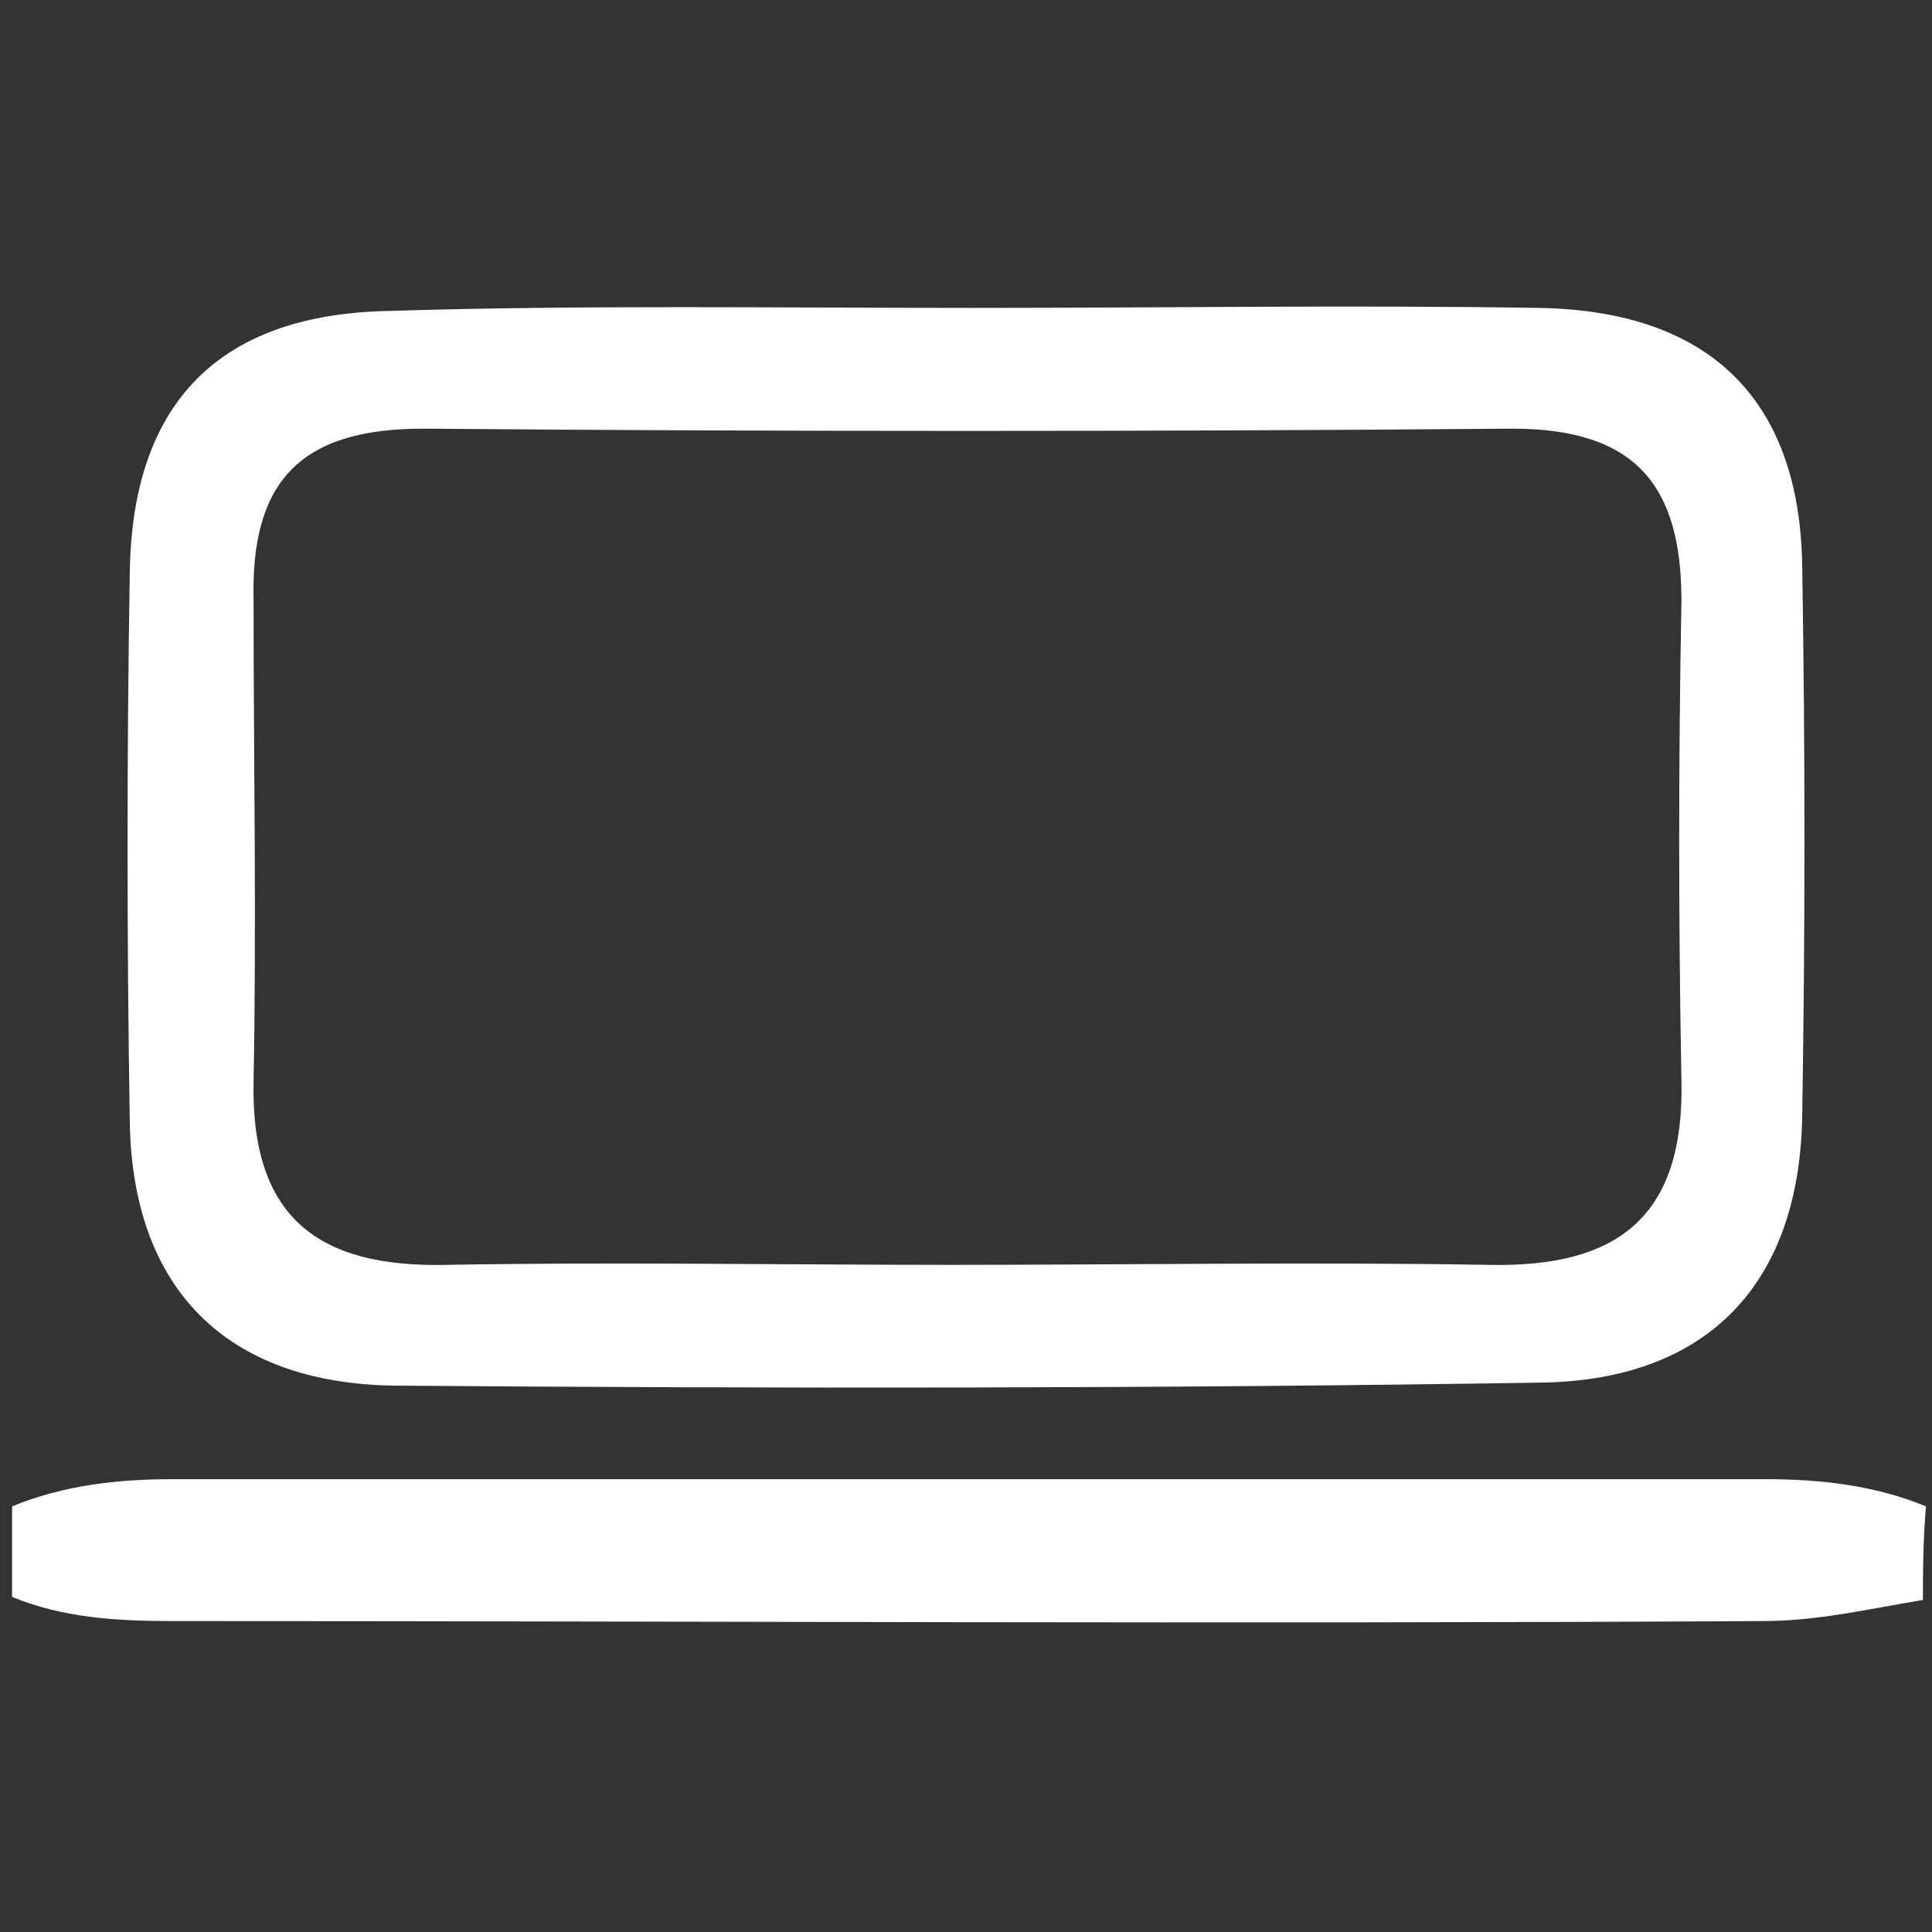
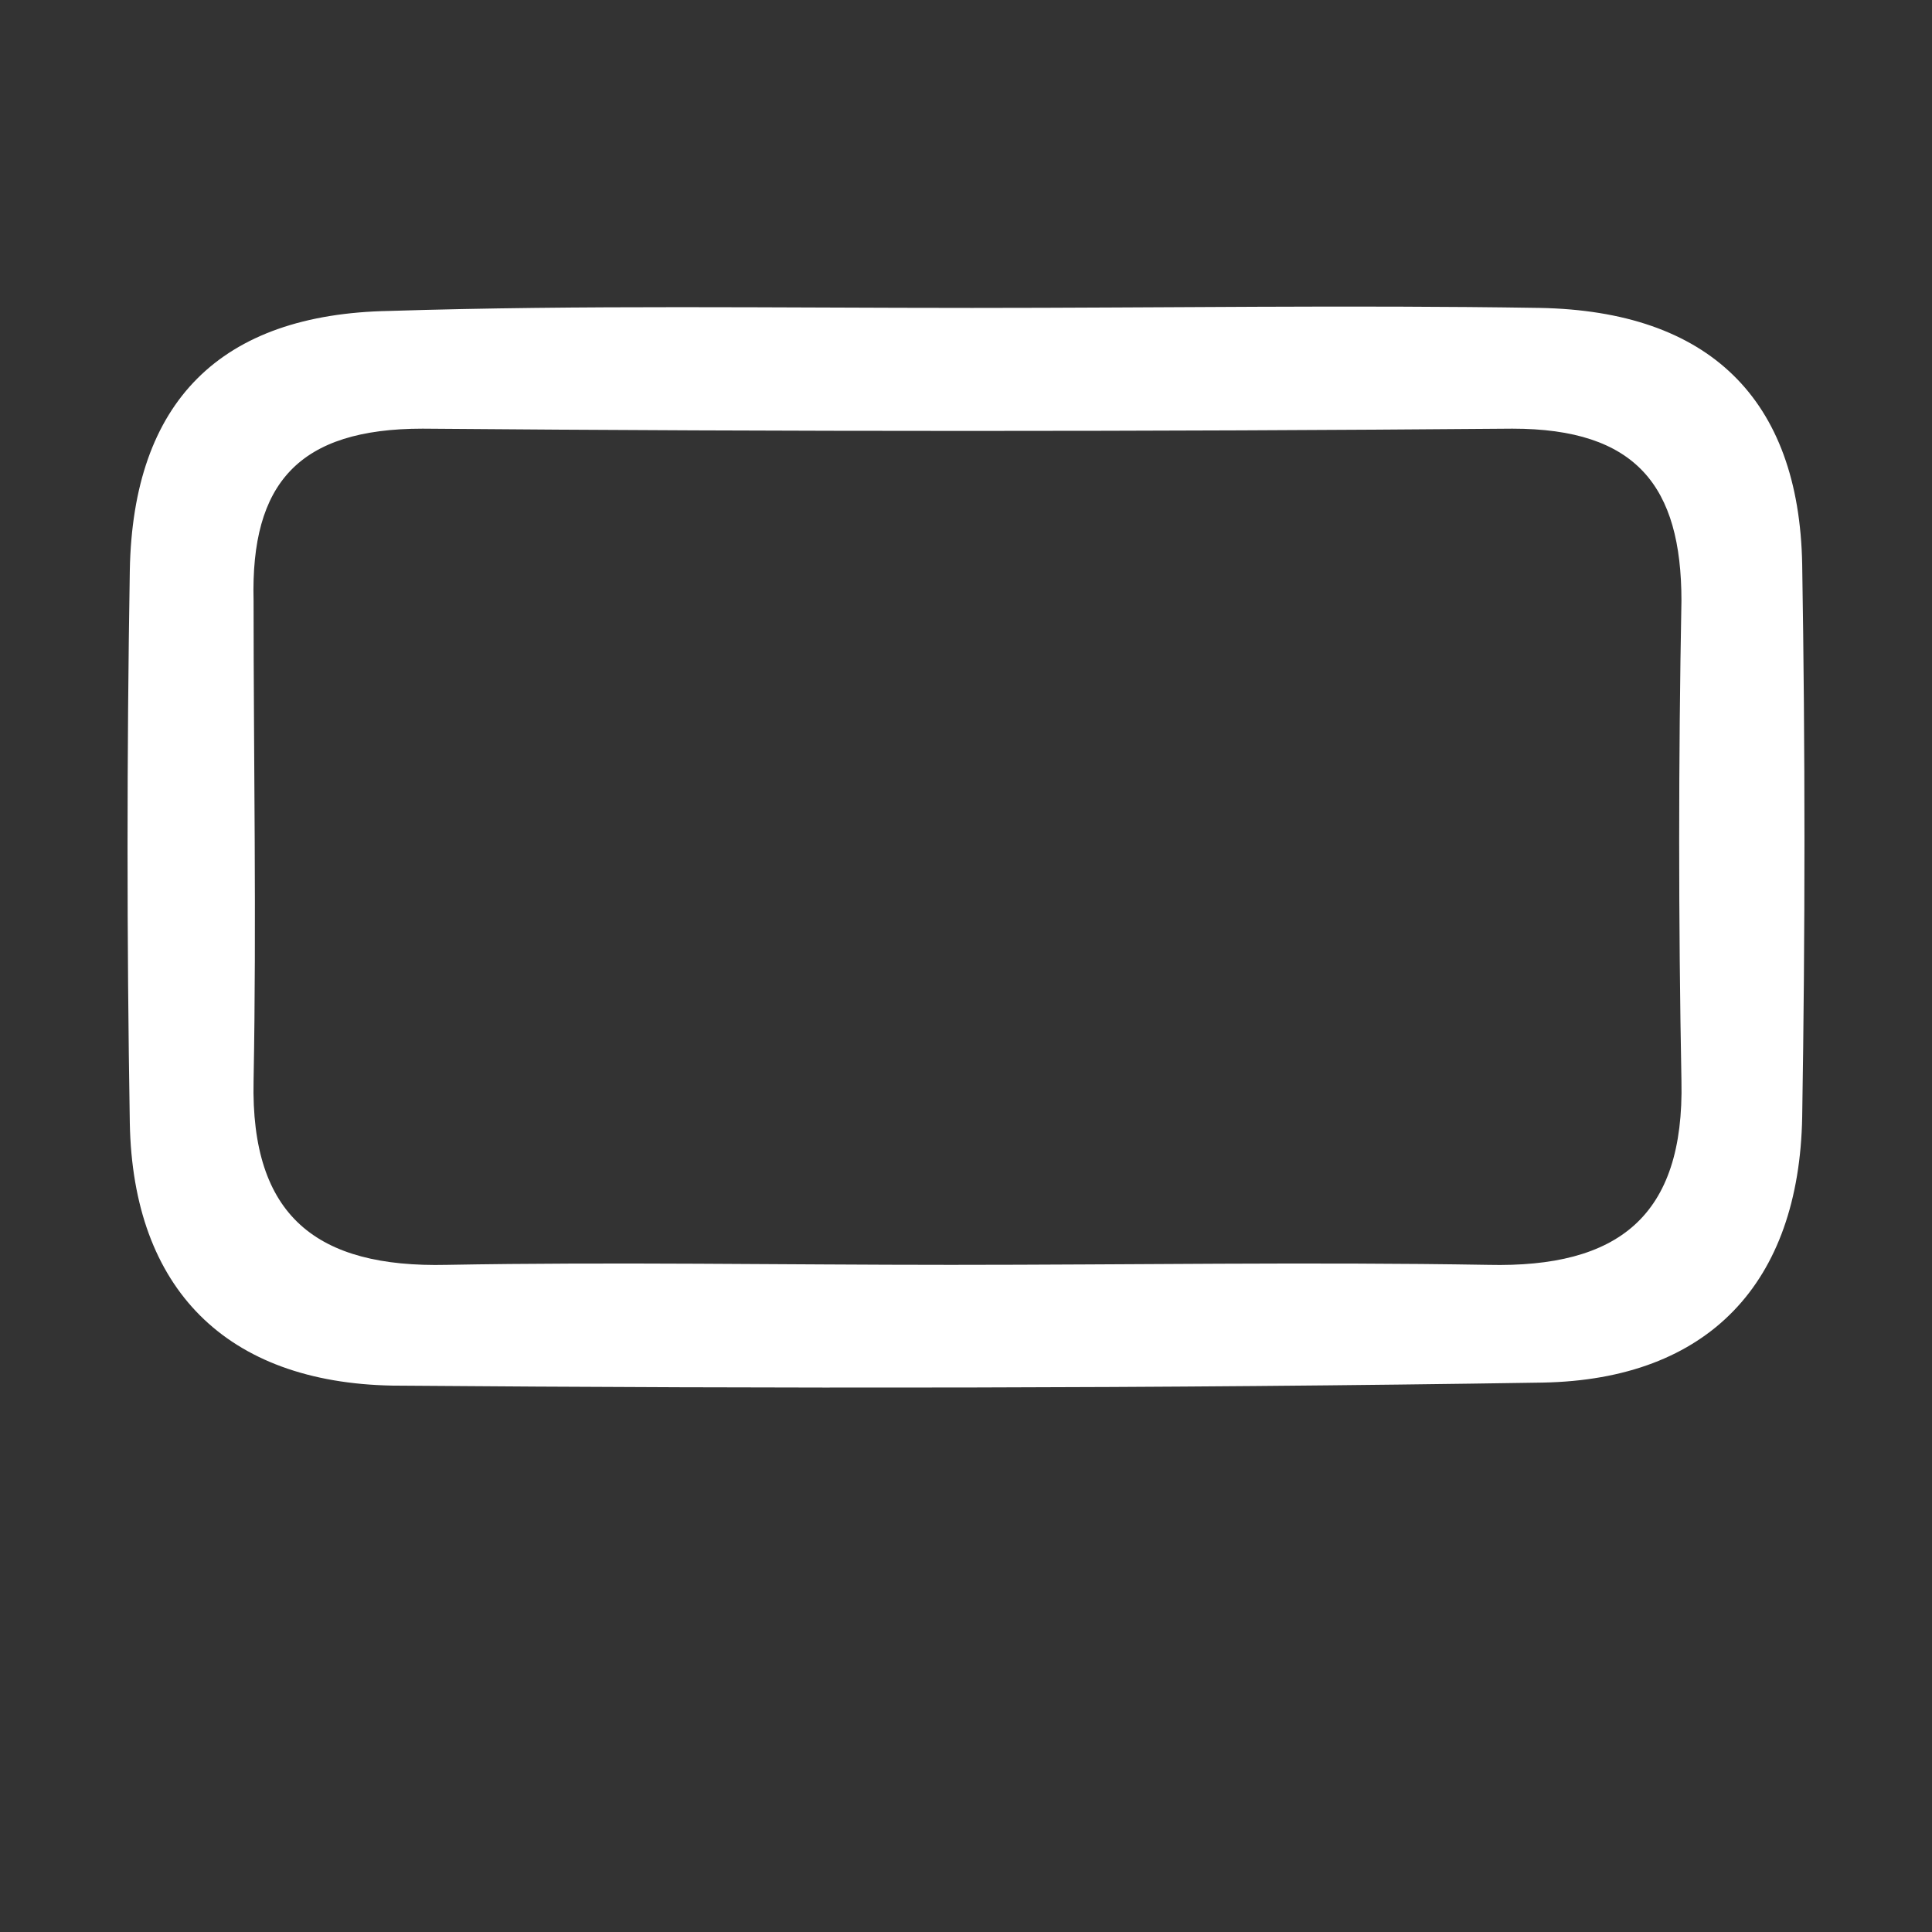
<svg xmlns="http://www.w3.org/2000/svg" version="1.1" id="Capa_1" x="0px" y="0px" viewBox="0 0 64 64" style="enable-background:new 0 0 64 64;" xml:space="preserve">
  <rect x="0" y="0" width="64" height="64" fill="#333333" stroke="none" />
  <style type="text/css">
	.st0{fill:#FFFFFF;}
</style>
  <g>
-     <path class="st0" d="M63.7,53c-1.8,0.3-3.5,0.7-5.3,0.7c-17.6,0.1-35.2,0-52.7,0c-1.8,0-3.6-0.1-5.3-0.8c0-1,0-2,0-3   C2.1,49.2,3.9,49,5.7,49c17.6,0,35.2,0,52.8,0c1.8,0,3.6,0.2,5.3,0.9C63.7,51.1,63.7,52.1,63.7,53z" />
    <path class="st0" d="M32.2,10.2c6.3,0,12.5-0.1,18.8,0c5.6,0.1,8.6,3,8.7,8.5c0.1,6.1,0.1,12.2,0,18.3c-0.1,5.5-3.1,8.7-8.6,8.8   C38.4,46,25.7,46,13,45.9c-5.5-0.1-8.6-3.2-8.7-8.7c-0.1-6.1-0.1-12.2,0-18.3c0.1-5.6,3-8.5,8.6-8.6C19.3,10.1,25.7,10.2,32.2,10.2   z M31.5,41.9c5.9,0,11.9-0.1,17.8,0c4.3,0.1,6.5-1.6,6.4-6.1c-0.1-5.3-0.1-10.6,0-15.9c0-3.8-1.5-5.7-5.6-5.7   c-12,0.1-24.1,0.1-36.1,0c-4.1,0-5.7,1.8-5.6,5.7c0,5.3,0.1,10.6,0,15.9c-0.1,4.5,2.1,6.2,6.4,6.1C20.3,41.8,25.9,41.9,31.5,41.9z" />
  </g>
</svg>